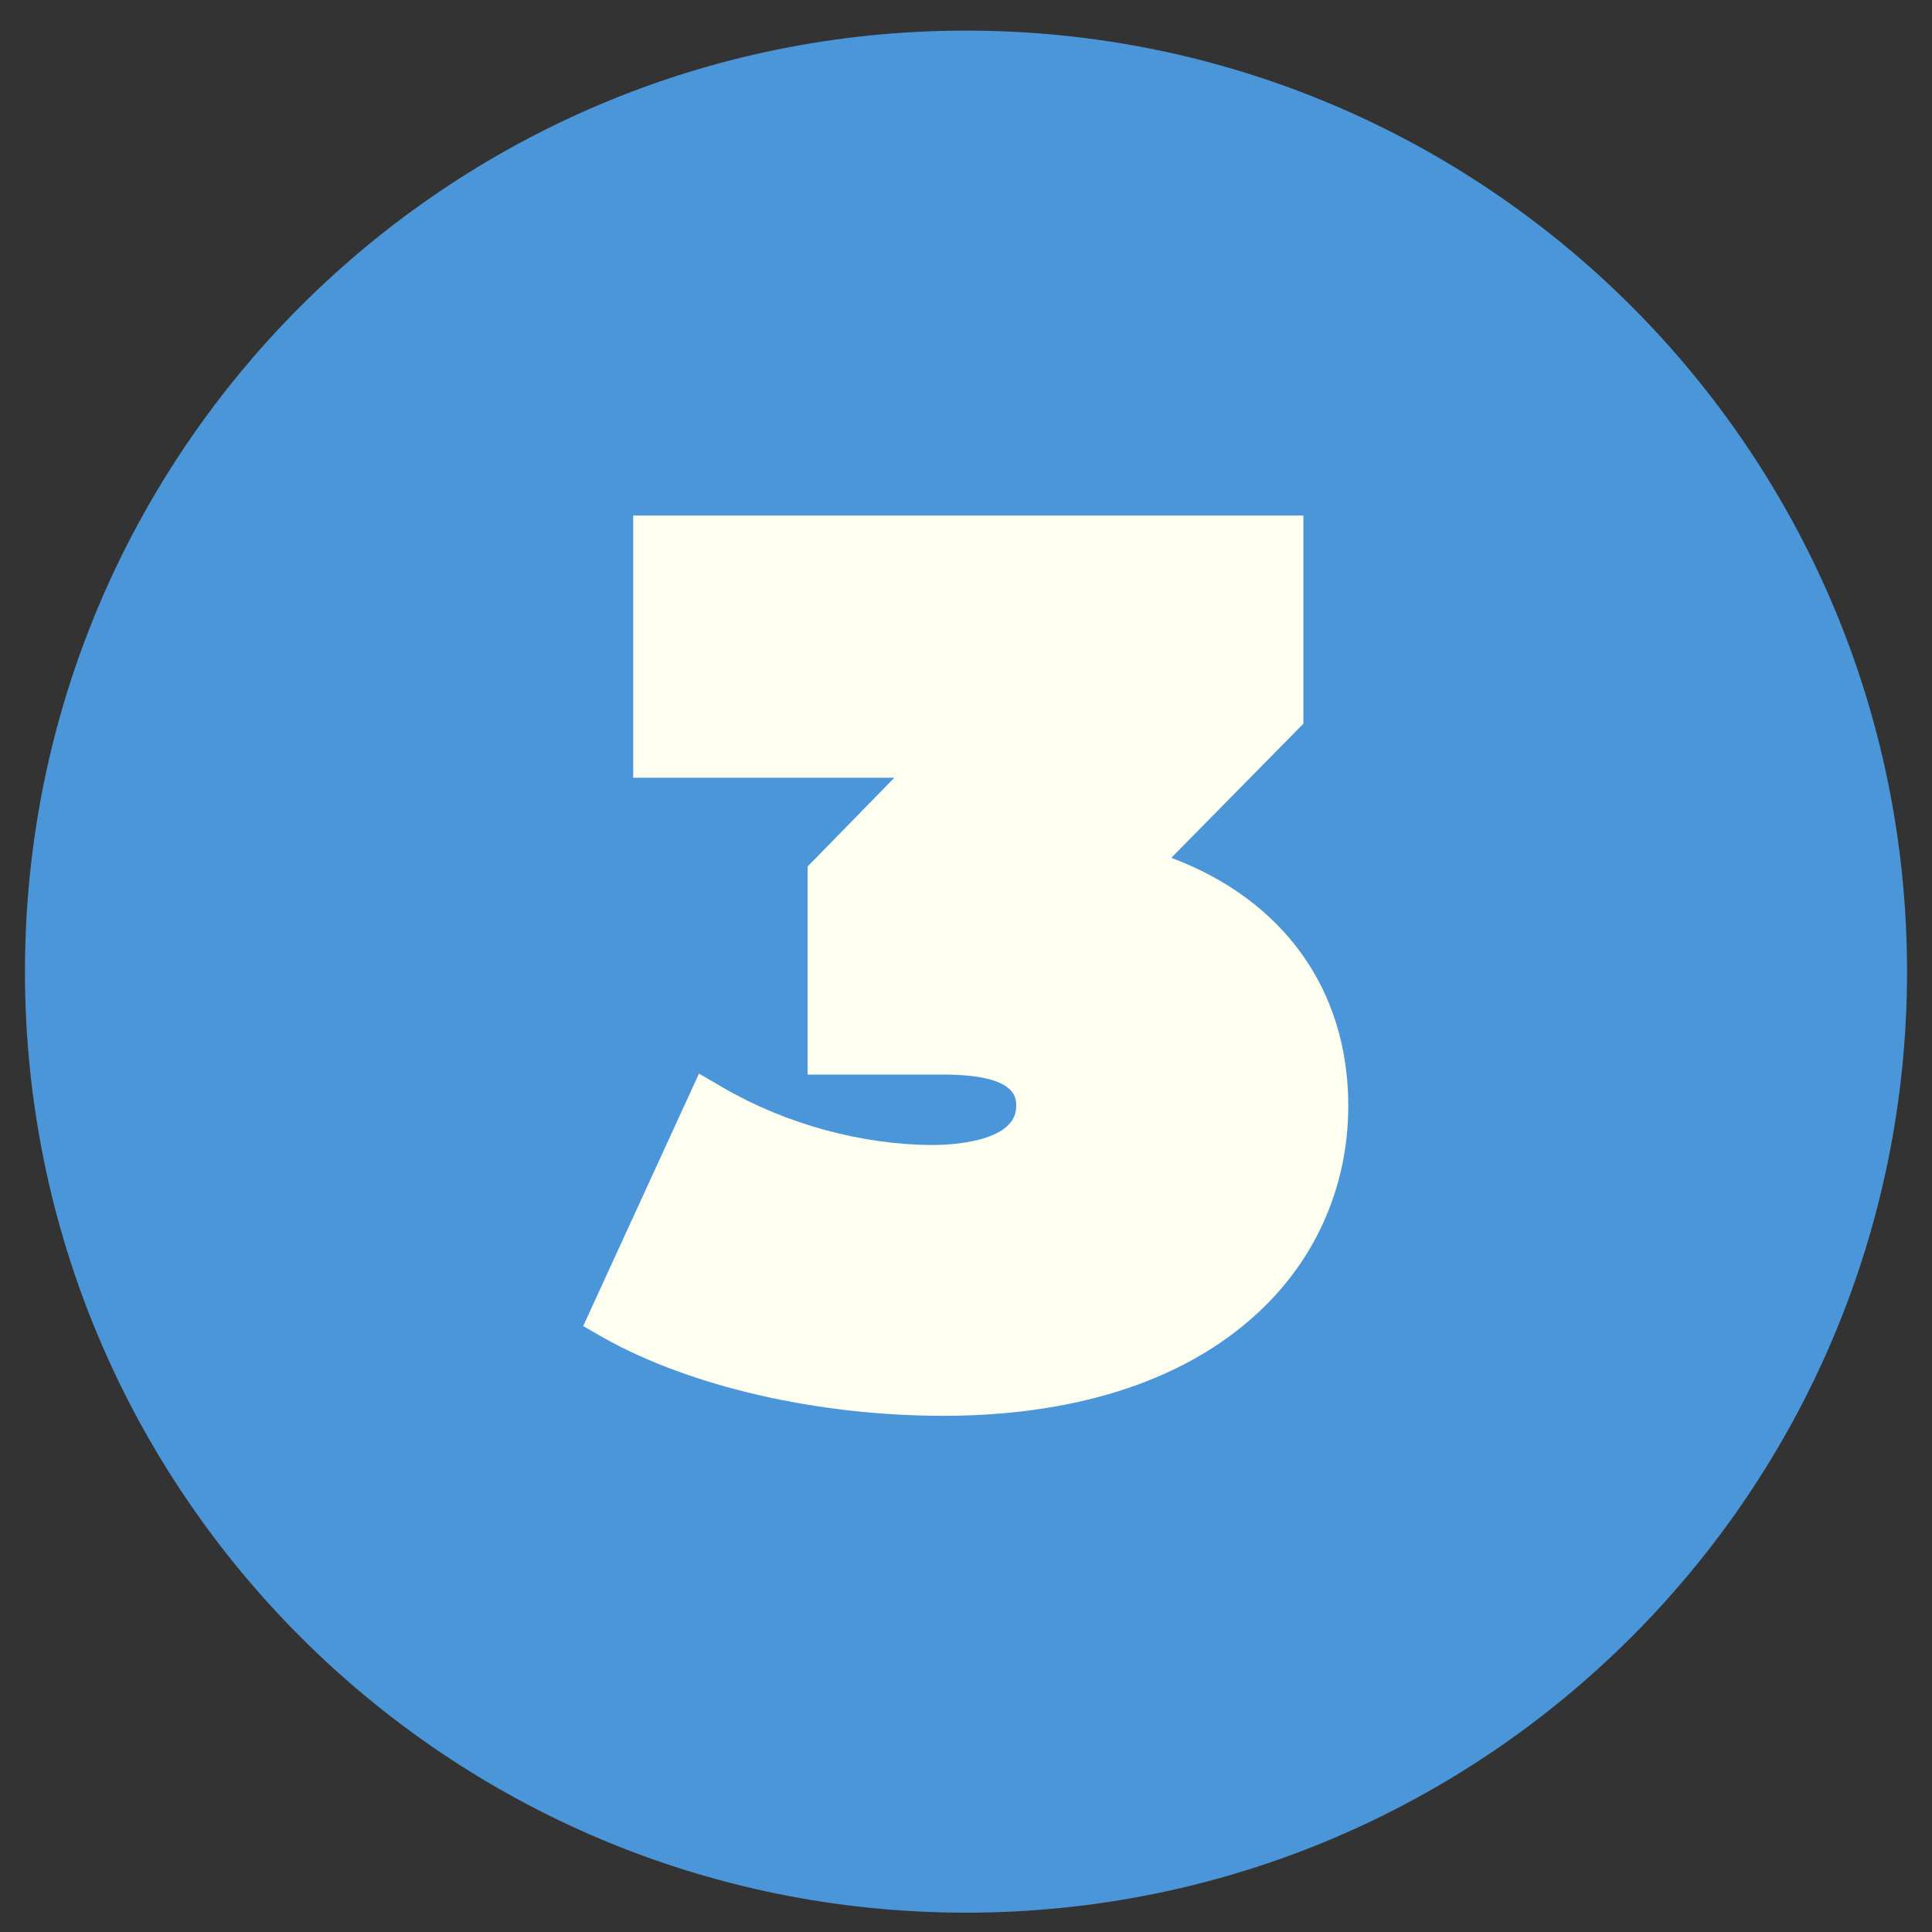
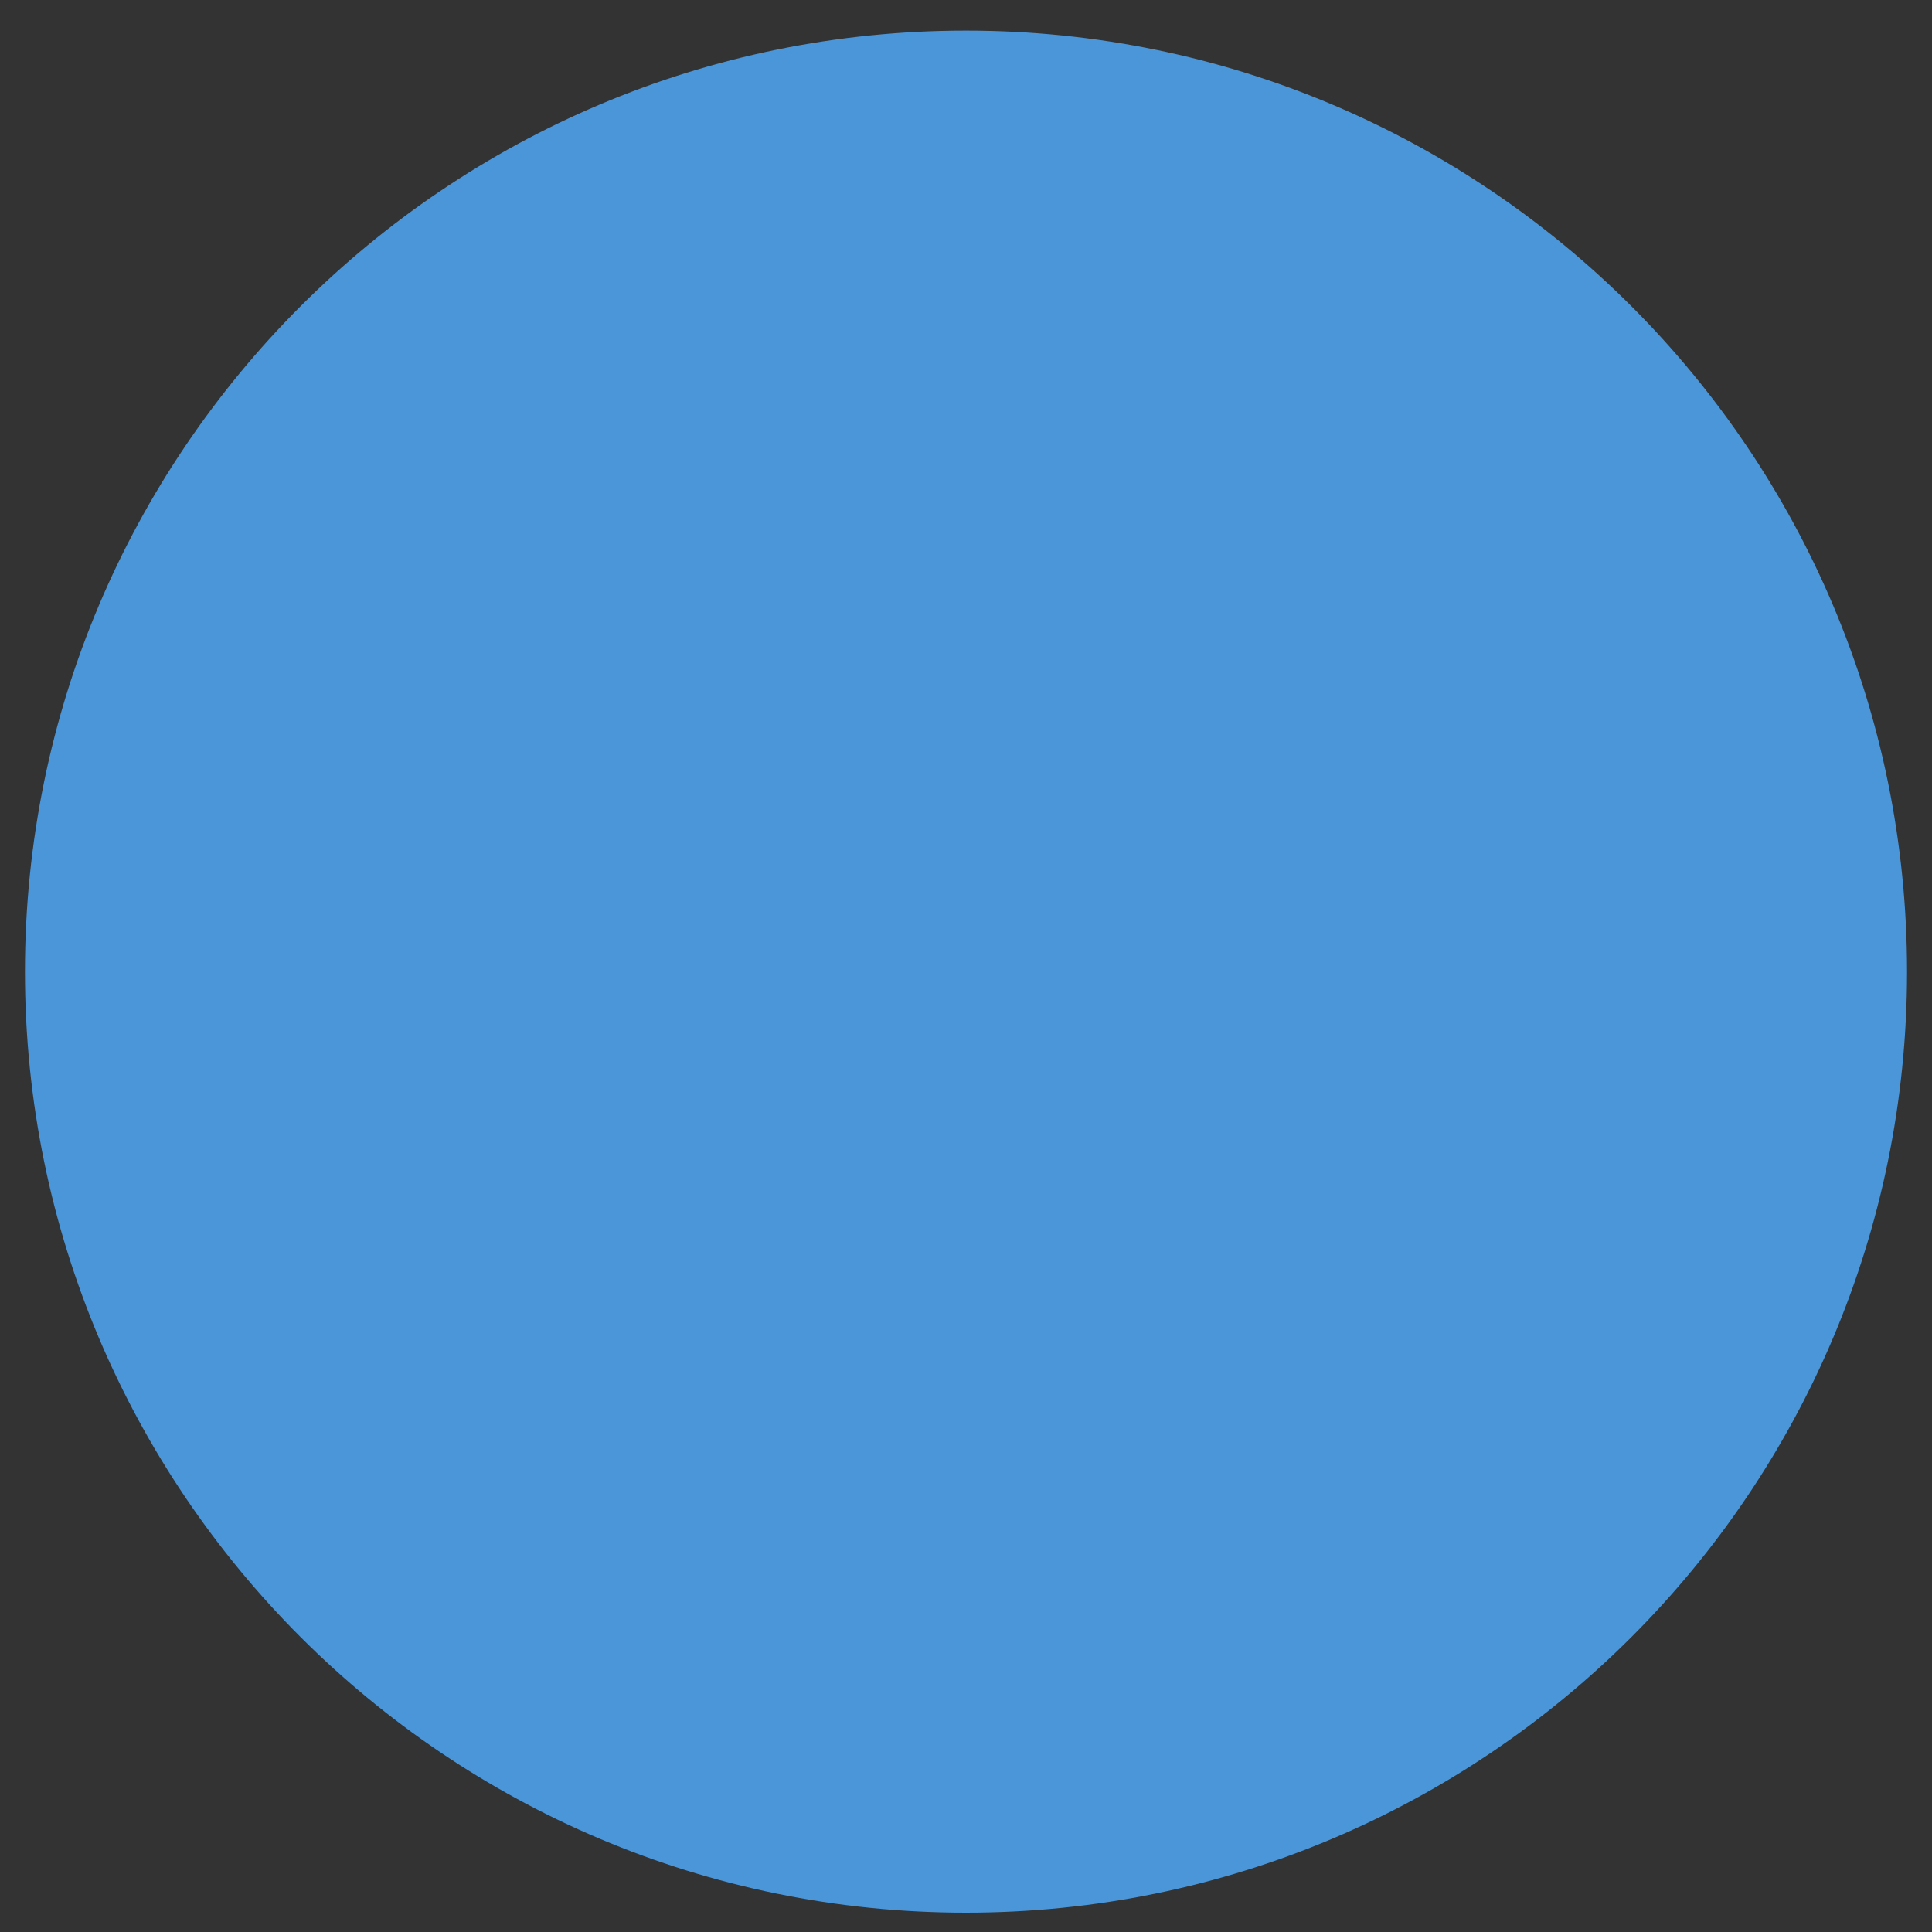
<svg xmlns="http://www.w3.org/2000/svg" width="500" zoomAndPan="magnify" viewBox="0 0 375 375" height="500" preserveAspectRatio="xMidYMid meet">
  <rect x="0" y="0" width="375" height="375" fill="#333333" stroke="none" />
  <defs>
    <clipPath id="1804fae19c">
      <path d="M 4.844 5.941 L 370.156 5.941 L 370.156 371.25 L 4.844 371.25 Z M 4.844 5.941 " />
    </clipPath>
    <clipPath id="939aba0316">
      <path d="M 187.5 5.941 C 86.621 5.941 4.844 87.719 4.844 188.594 C 4.844 289.473 86.621 371.25 187.5 371.25 C 288.379 371.25 370.156 289.473 370.156 188.594 C 370.156 87.719 288.379 5.941 187.5 5.941 Z M 187.5 5.941 " />
    </clipPath>
    <clipPath id="9985435633">
-       <path d="M 113.199 100 L 261.699 100 L 261.699 275 L 113.199 275 Z M 113.199 100 " />
-     </clipPath>
+       </clipPath>
  </defs>
  <g id="dce1cb6684">
    <g clip-rule="nonzero" clip-path="url(#1804fae19c)">
      <g clip-rule="nonzero" clip-path="url(#939aba0316)">
        <path style=" stroke:none;fill-rule:nonzero;fill:#4b96d9;fill-opacity:1;" d="M 4.844 5.941 L 370.156 5.941 L 370.156 371.25 L 4.844 371.25 Z M 4.844 5.941 " />
      </g>
    </g>
    <g clip-rule="nonzero" clip-path="url(#9985435633)">
      <path style=" stroke:none;fill-rule:nonzero;fill:#fffff1;fill-opacity:1;" d="M 227.348 166.504 L 252.988 140.469 L 252.988 100.074 L 122.902 100.074 L 122.902 150.961 L 173.59 150.961 L 156.758 168.188 L 156.758 208.578 L 183.094 208.578 C 197.25 208.578 197.25 213.035 197.25 214.719 C 197.25 221.844 183.887 222.242 181.211 222.242 C 167.352 222.242 152.504 218.184 140.426 211.152 L 135.672 208.383 L 113.199 257.387 L 117.16 259.664 C 134.09 269.168 158.738 274.809 183.094 274.809 C 208.043 274.809 228.535 268.375 242.492 256.297 C 254.969 245.605 261.699 230.754 261.699 214.617 C 261.699 192.047 249.027 174.621 227.348 166.504 Z M 227.348 166.504 " />
    </g>
  </g>
</svg>